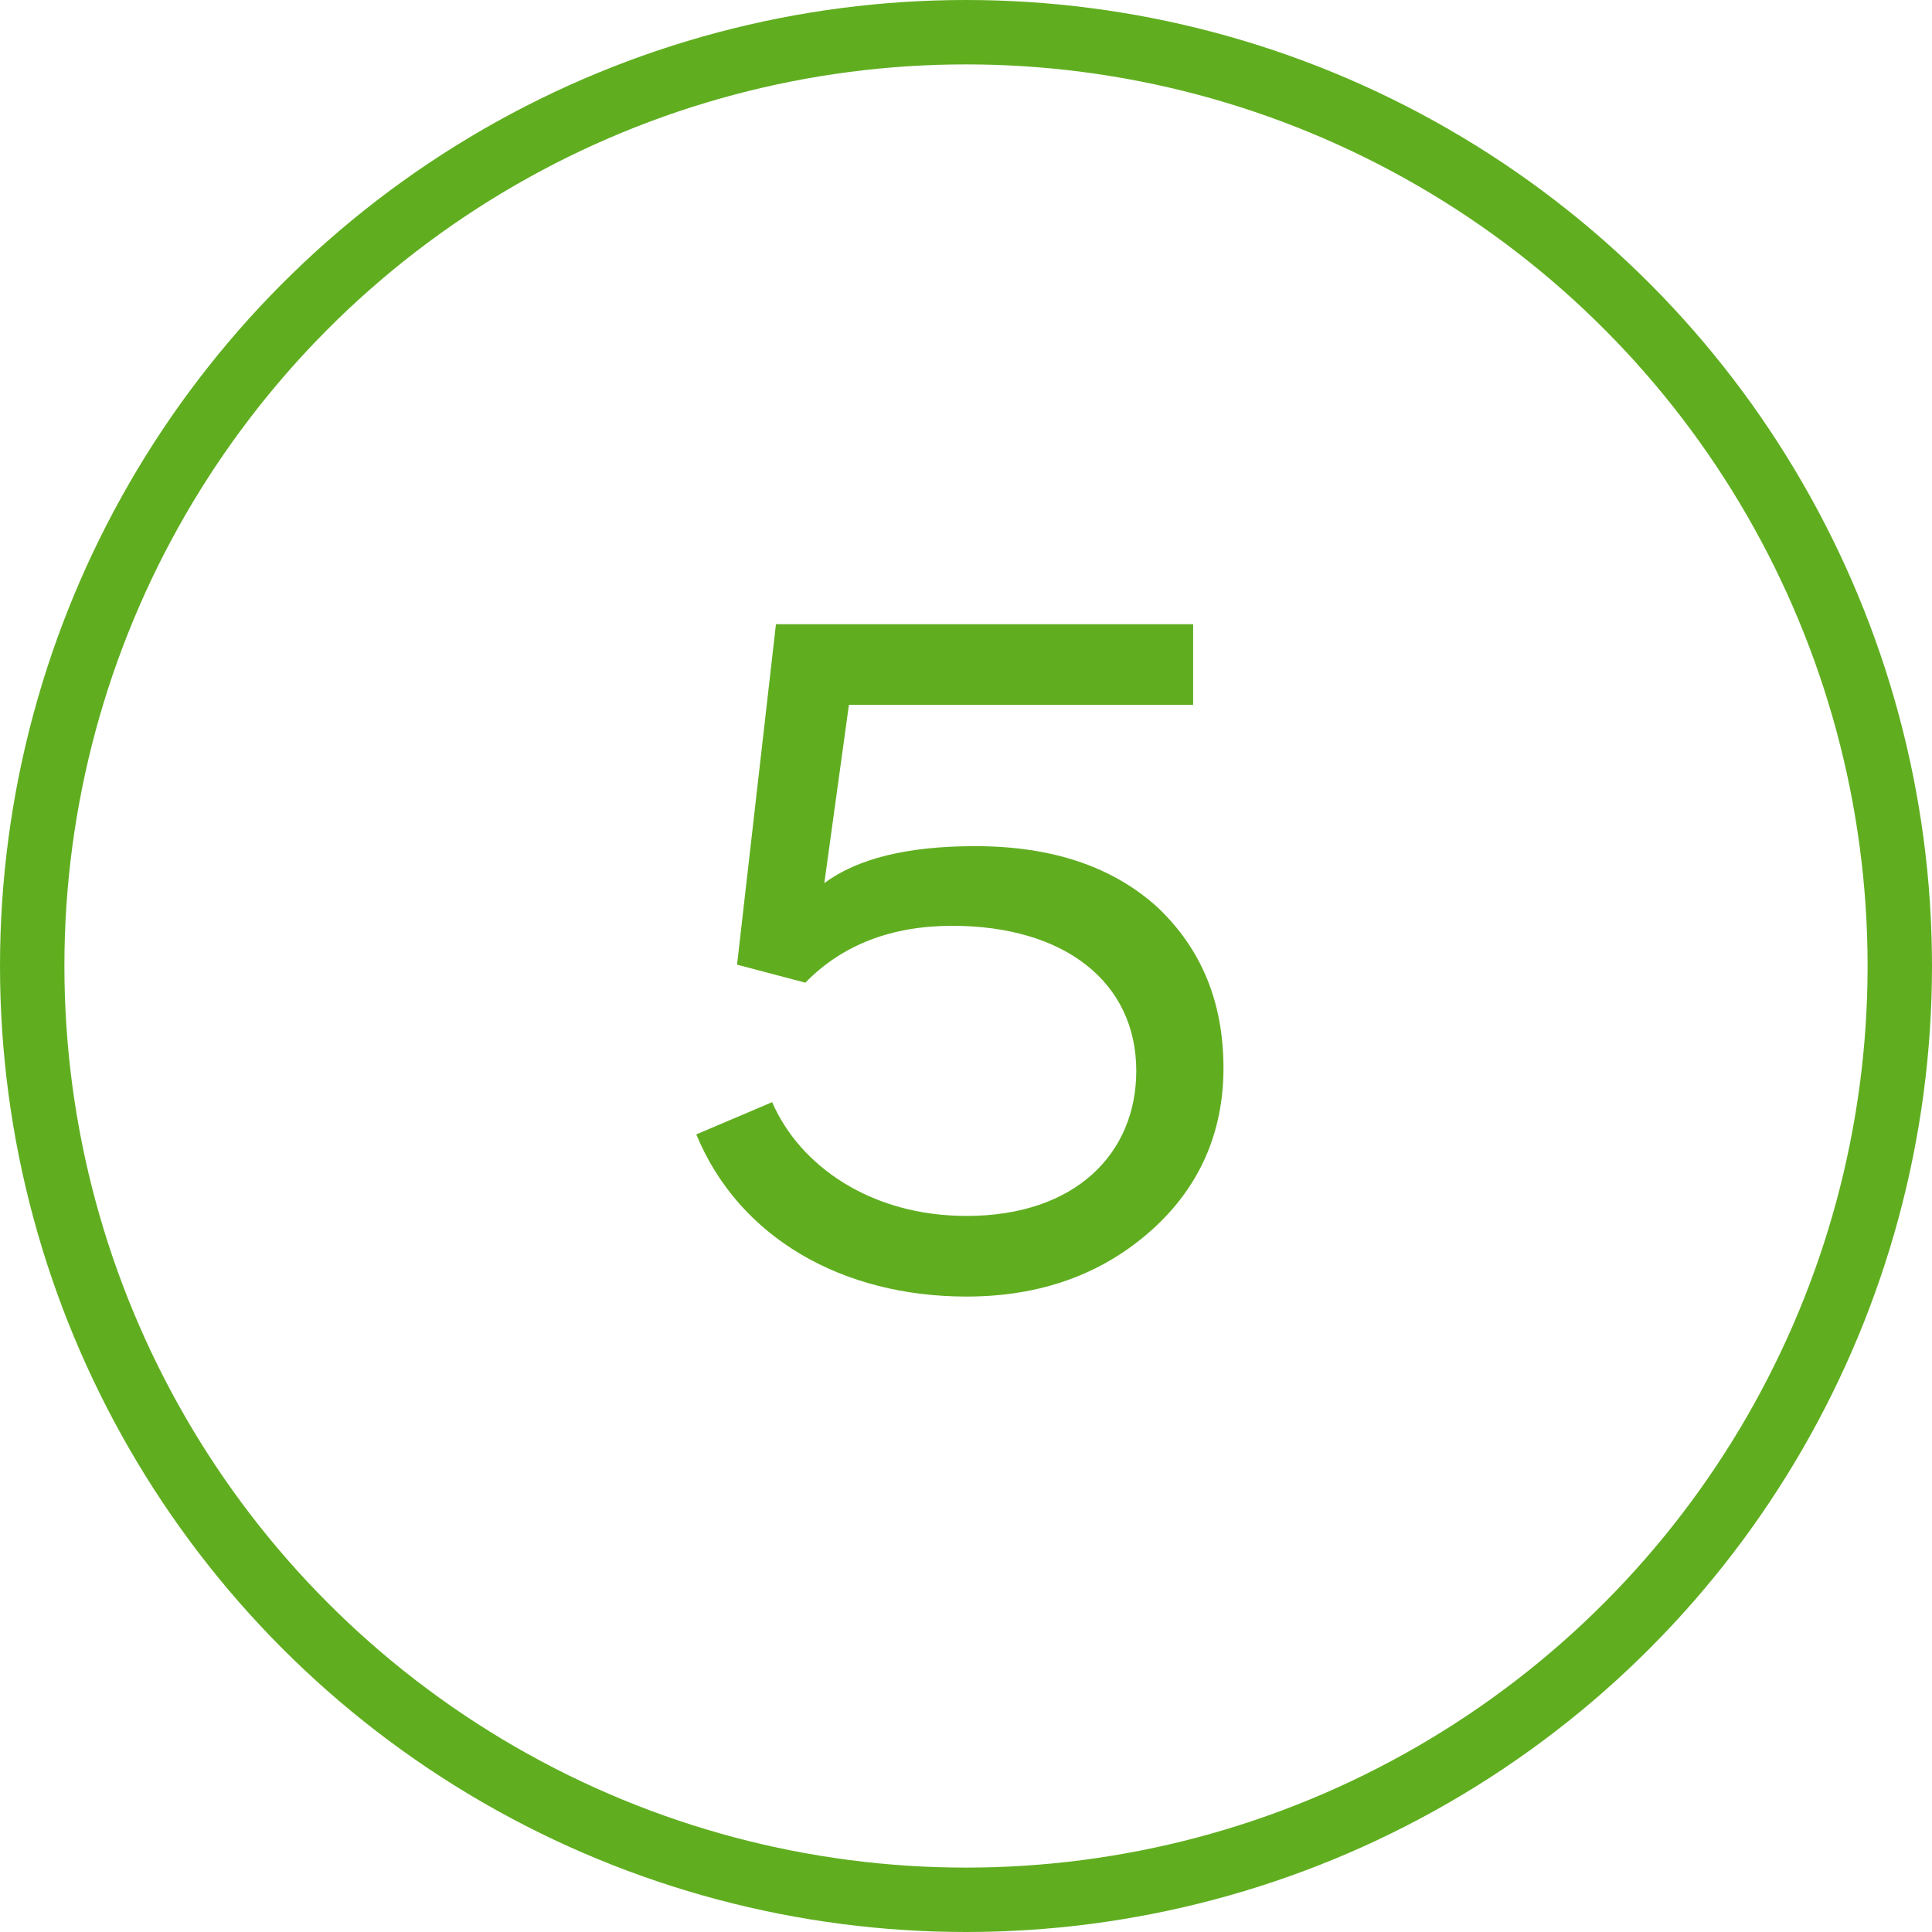
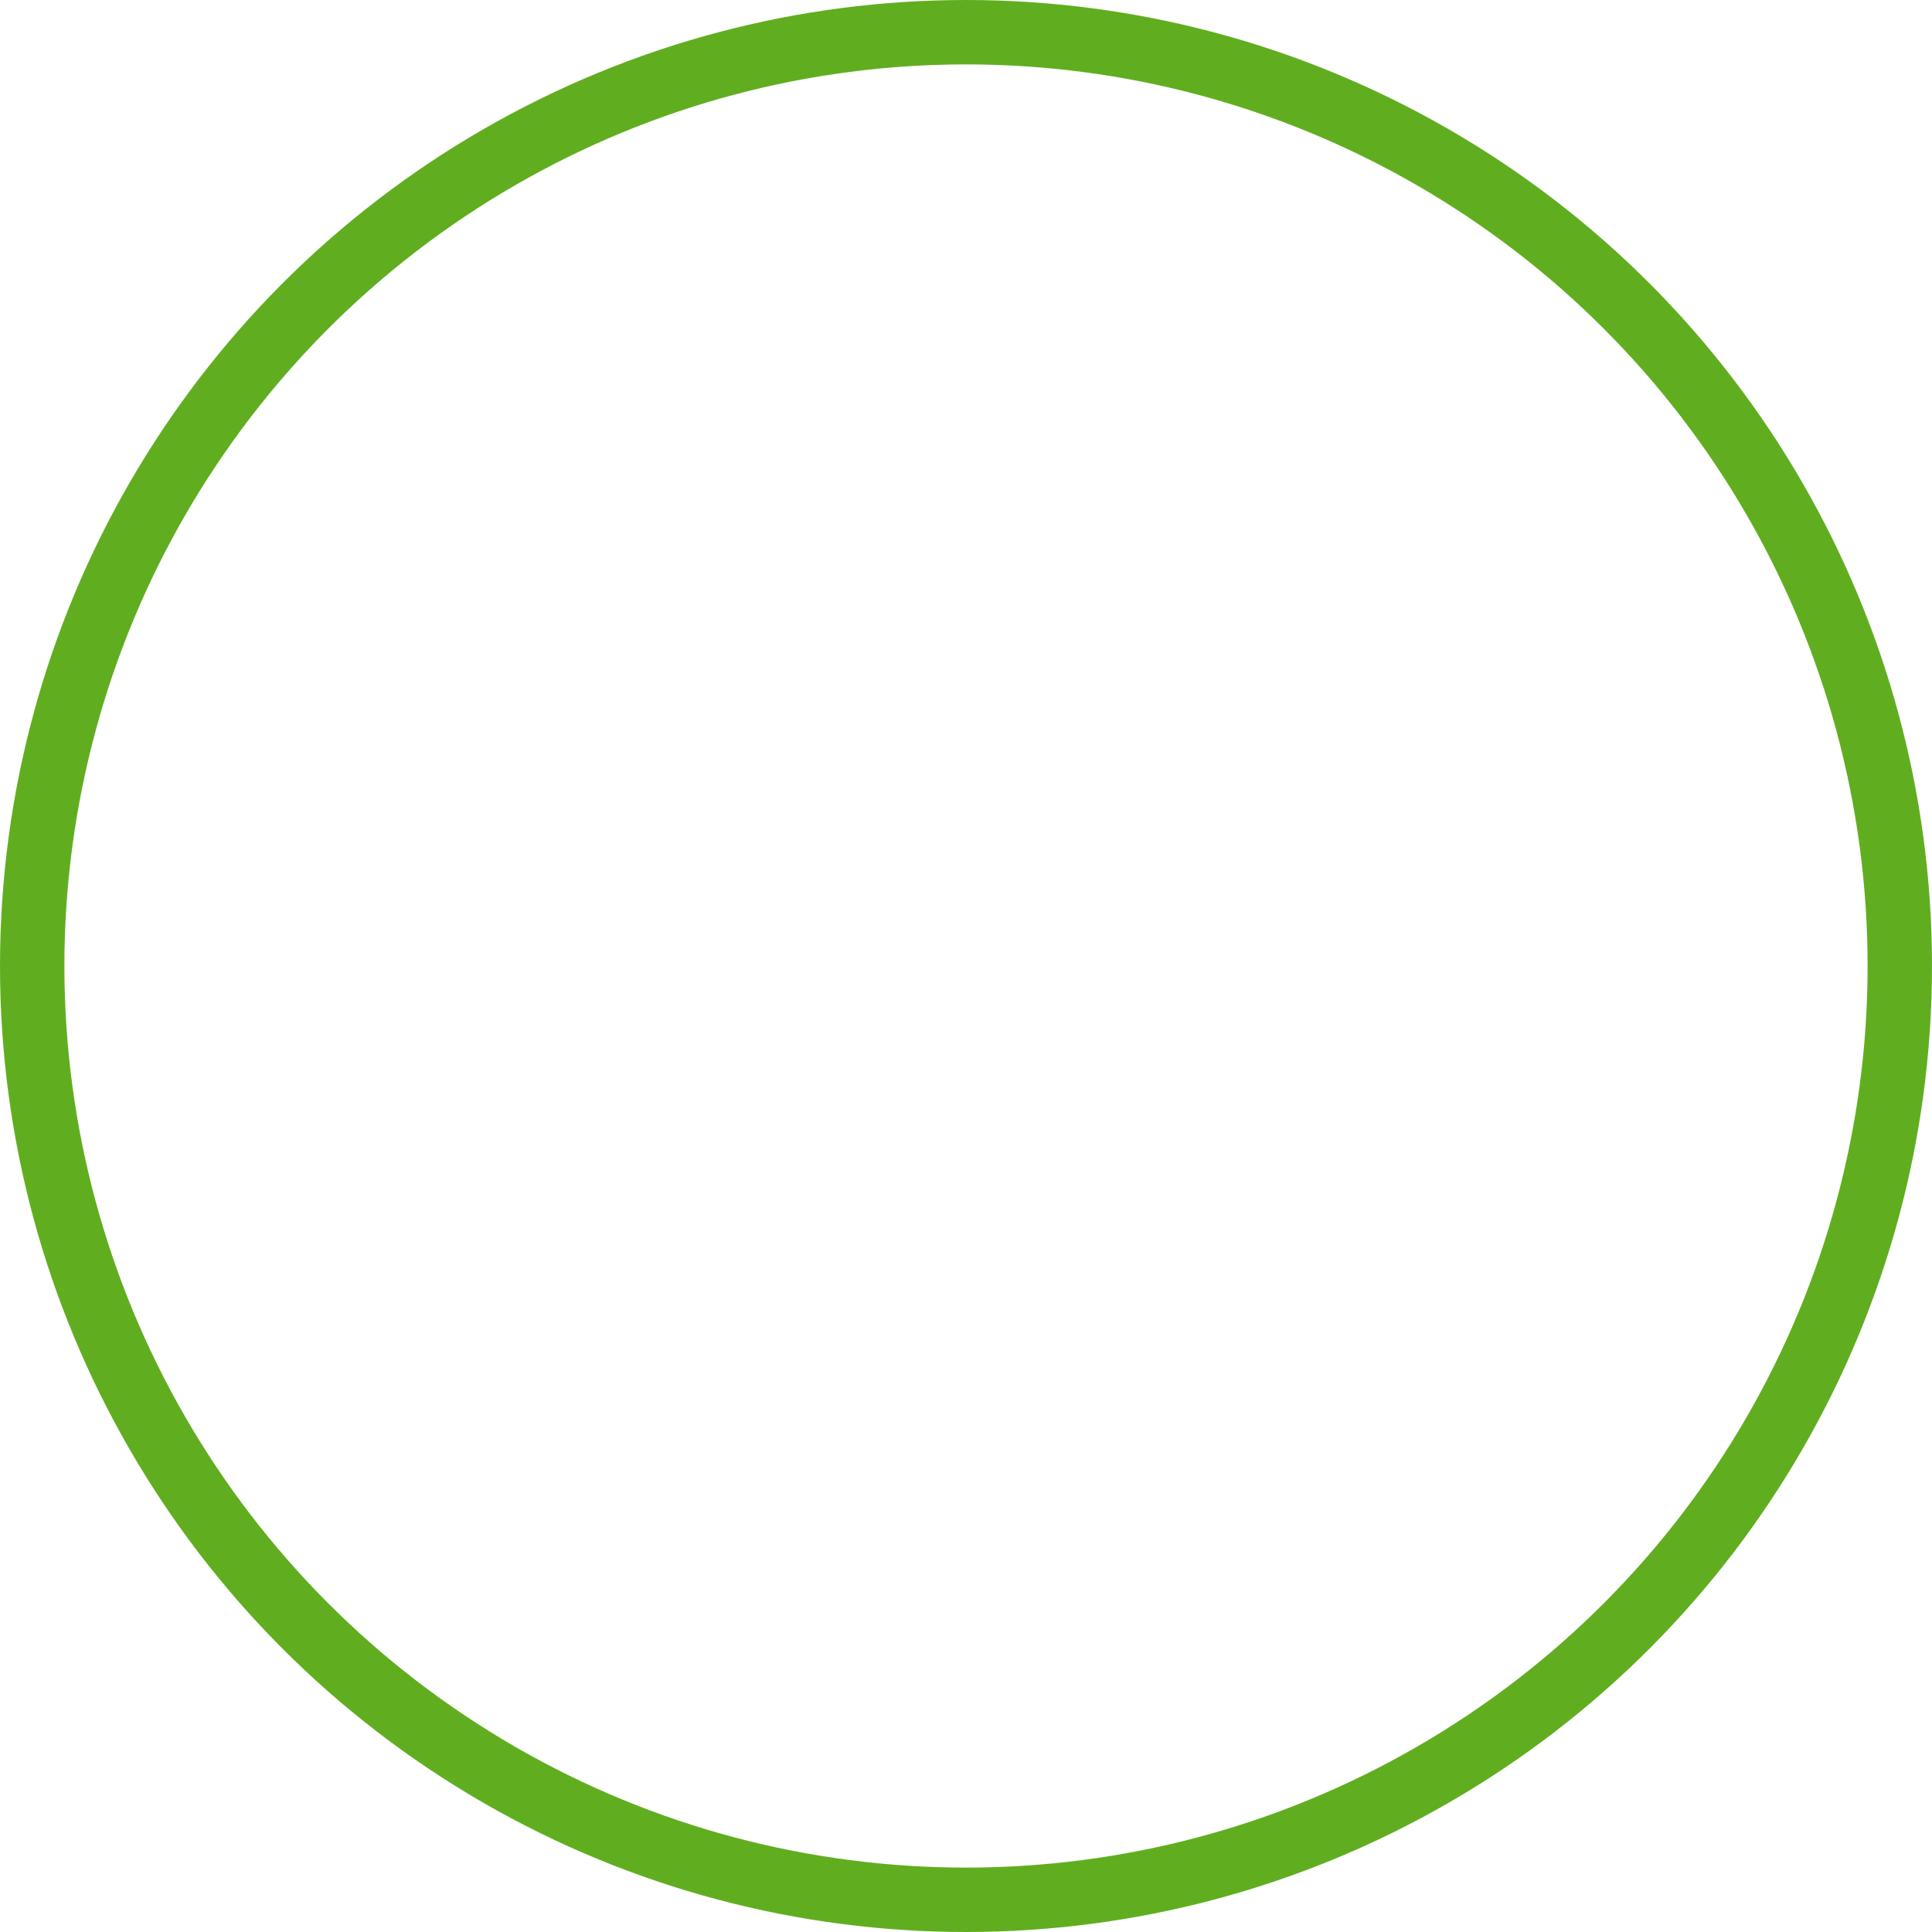
<svg xmlns="http://www.w3.org/2000/svg" width="30" height="30" viewBox="0 0 30 30" fill="none">
  <circle cx="15" cy="15" r="14.5" transform="matrix(-1 0 0 1 30 0)" stroke="#60AE20" stroke-linecap="round" stroke-linejoin="round" />
-   <path d="M12.505 15.259L11.445 14.979L12.049 9.693H18.527V10.945H13.182L12.8 13.713C13.315 13.33 14.095 13.139 15.141 13.139C16.348 13.139 17.29 13.463 17.982 14.096C18.66 14.744 18.998 15.568 18.998 16.584C18.998 17.6 18.615 18.454 17.864 19.117C17.099 19.794 16.142 20.133 15.008 20.133C13.079 20.133 11.474 19.22 10.812 17.615L11.99 17.114C12.417 18.101 13.521 18.881 15.008 18.881C16.701 18.881 17.644 17.909 17.644 16.628C17.644 15.259 16.539 14.376 14.787 14.376C13.845 14.376 13.079 14.67 12.505 15.259Z" fill="#60AE20" />
</svg>